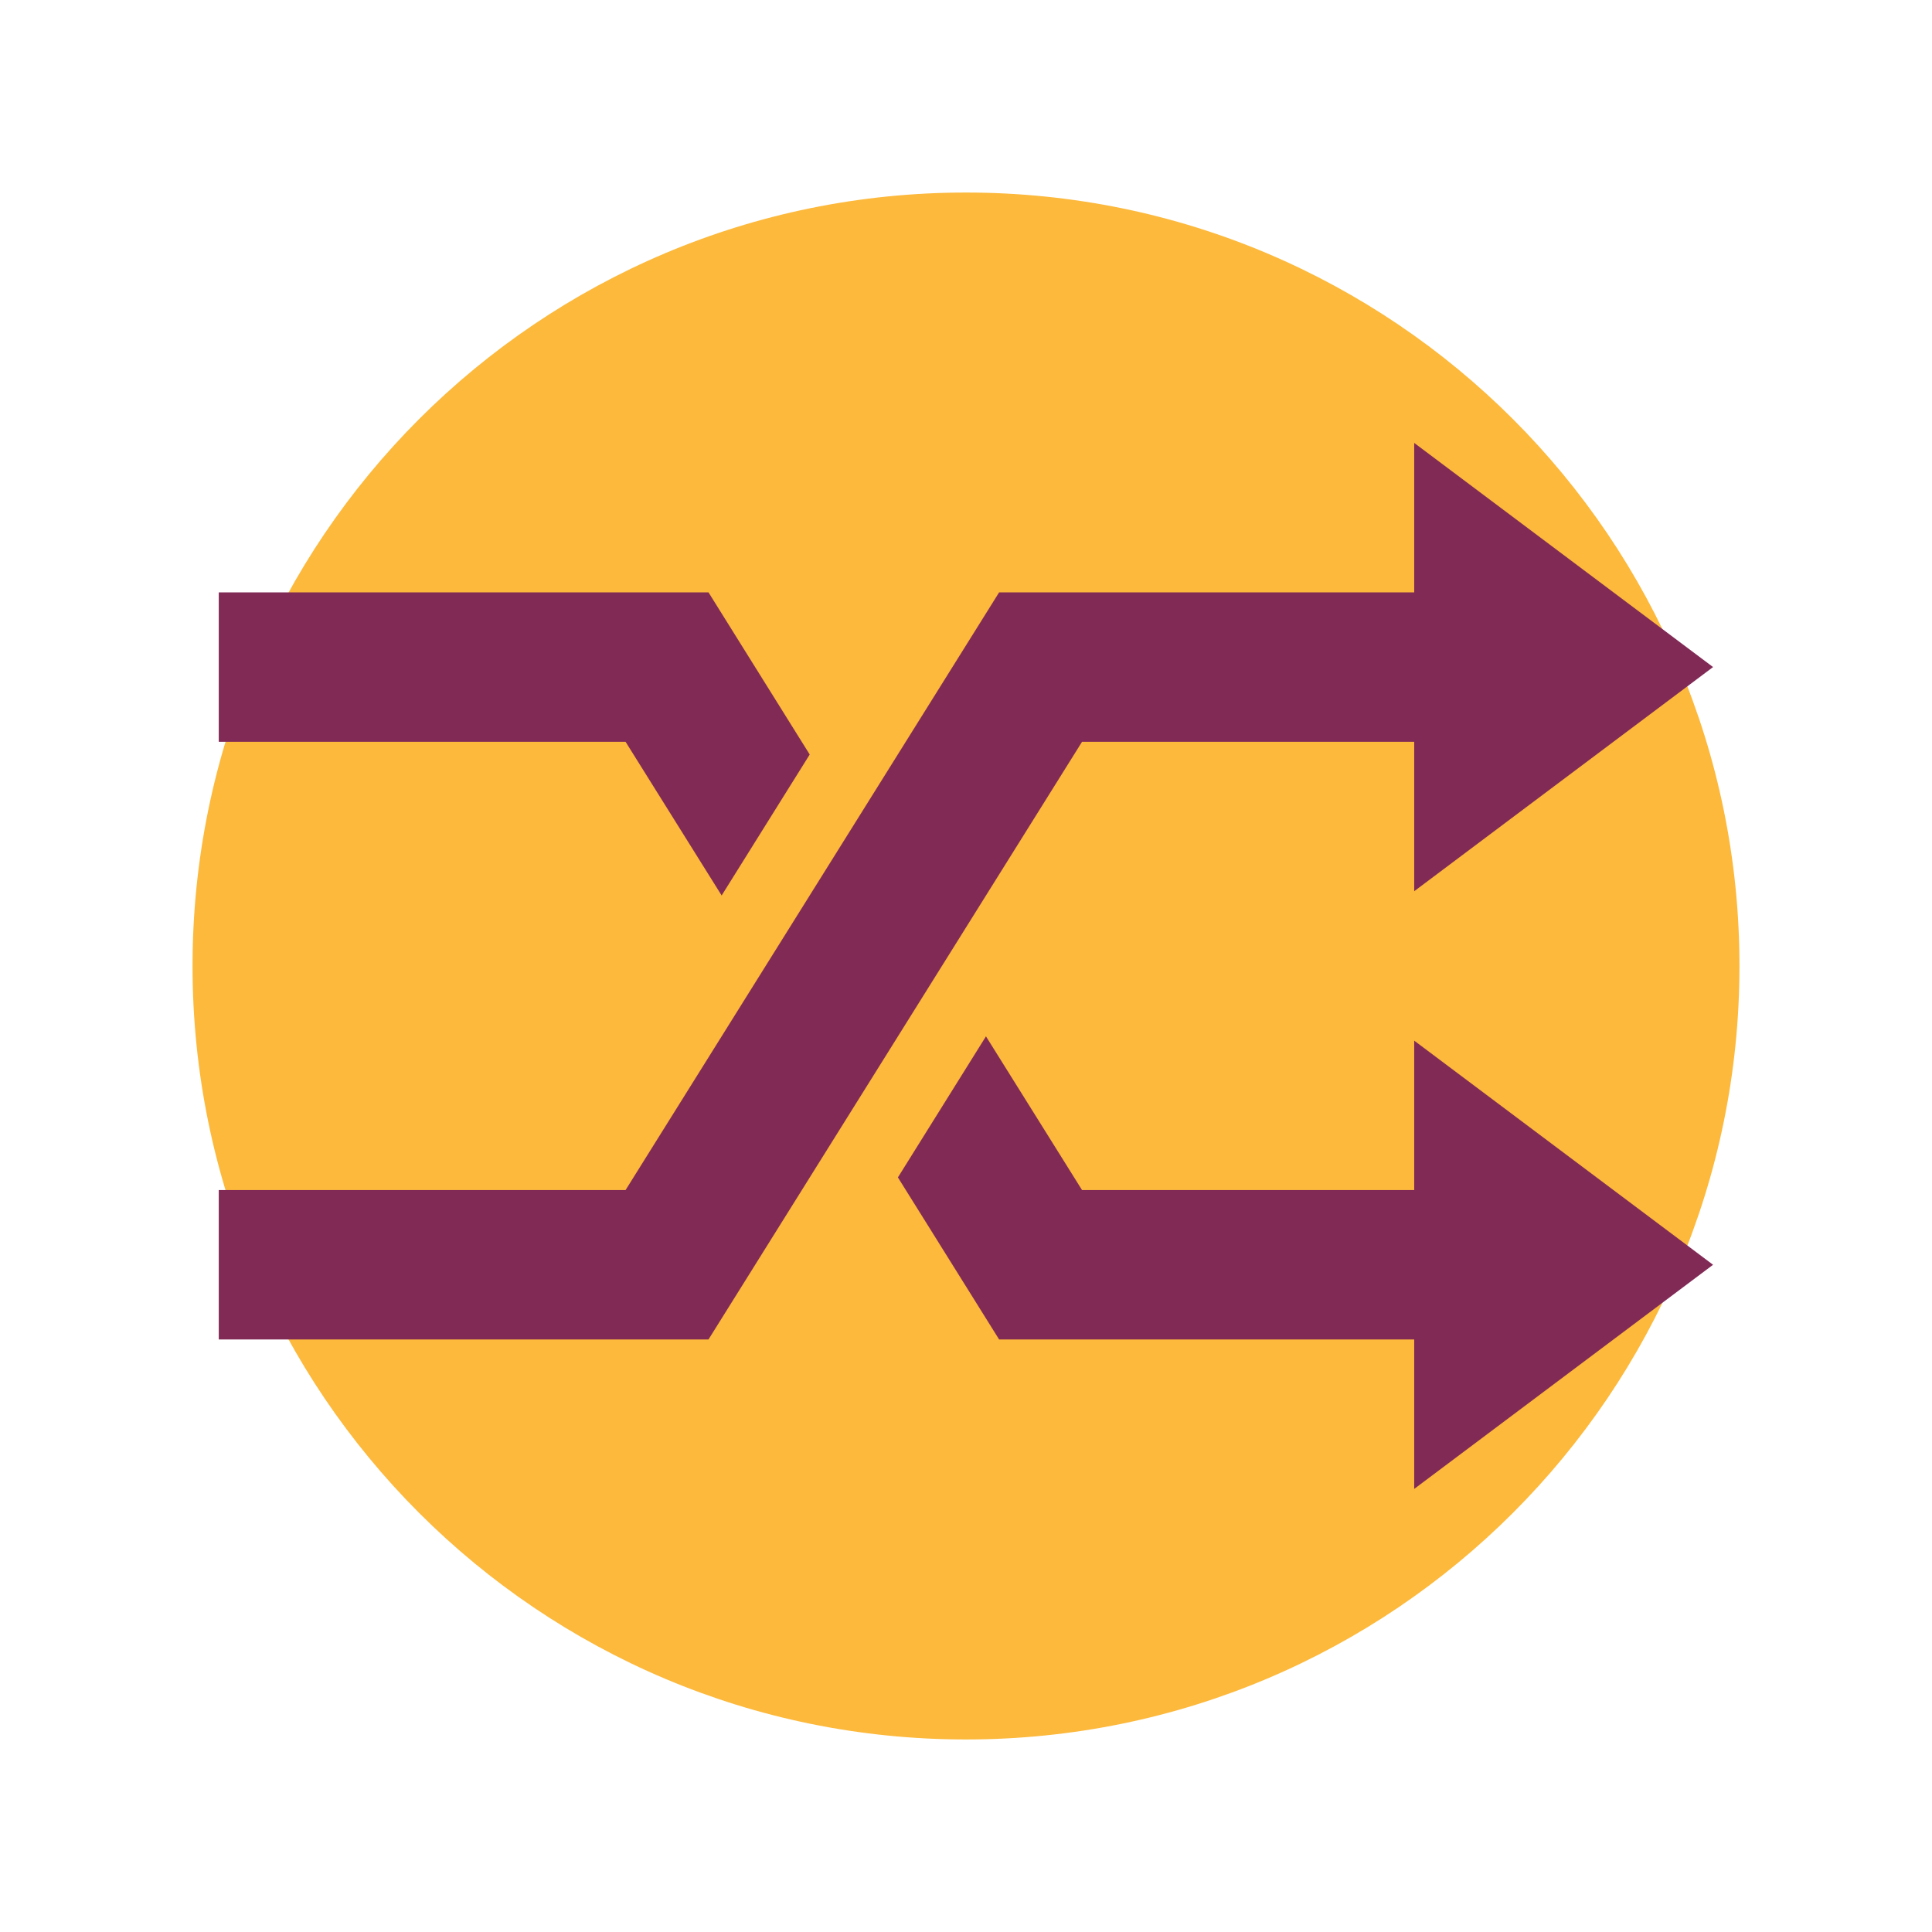
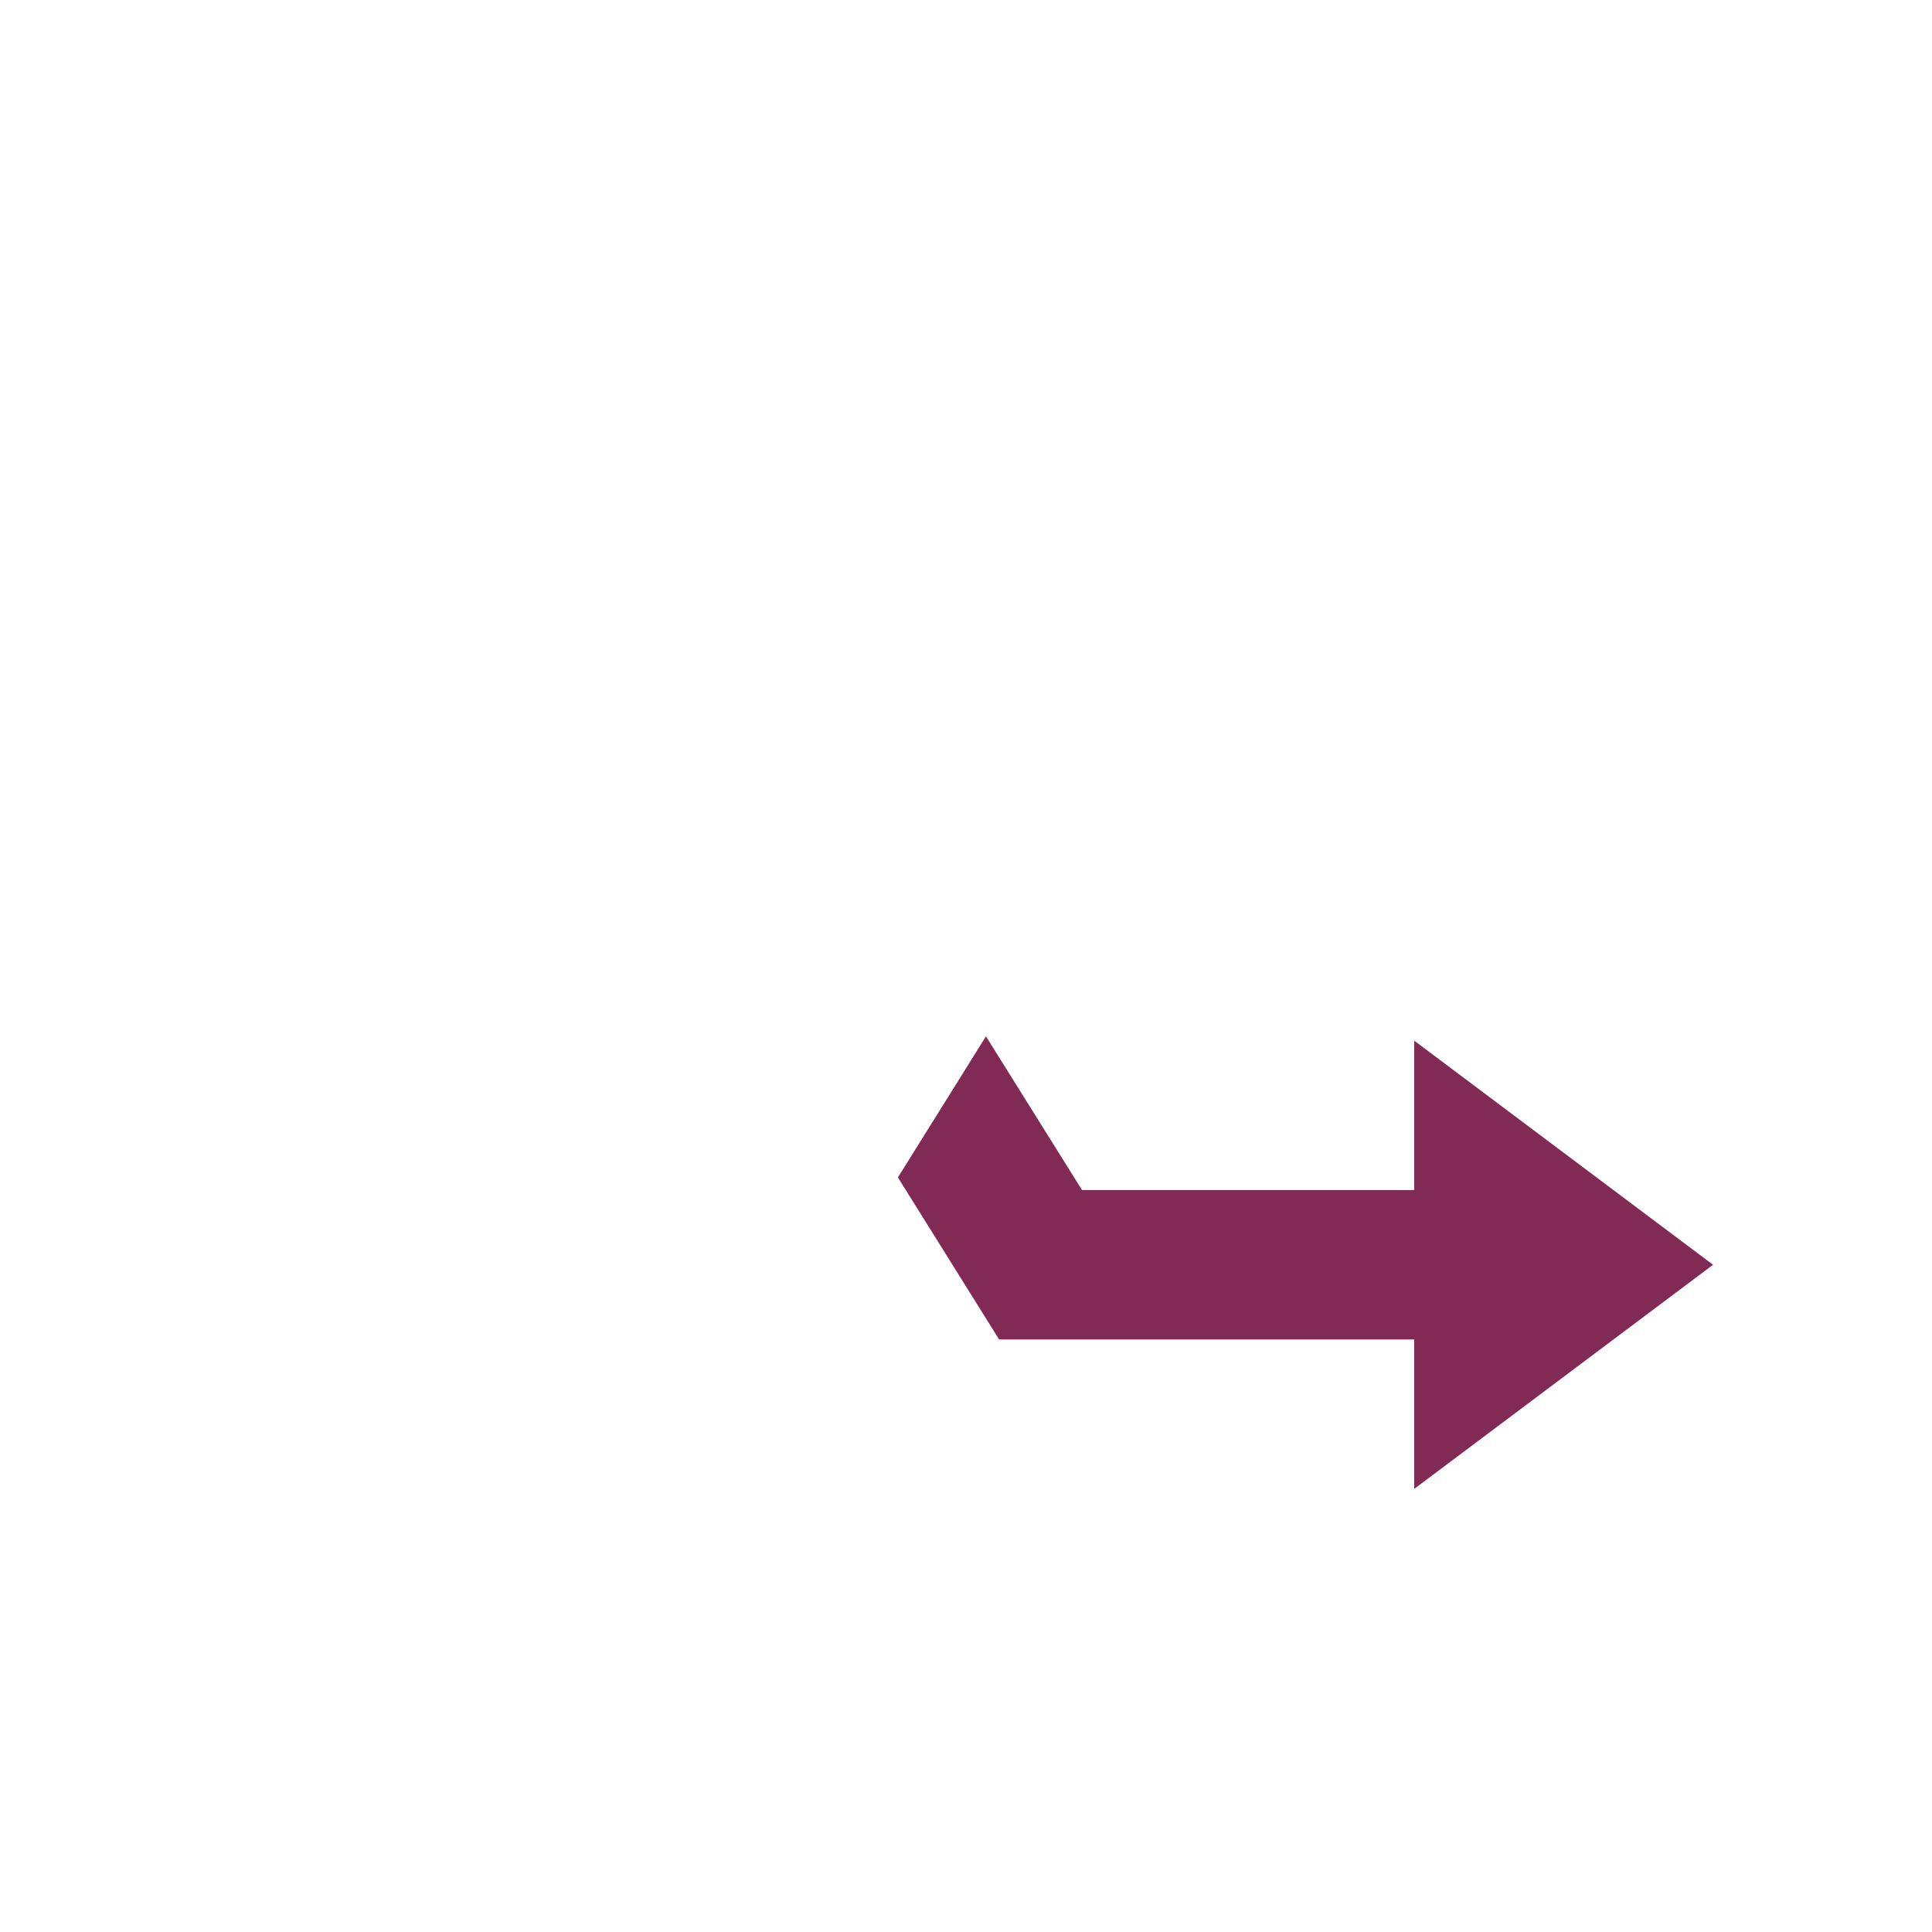
<svg xmlns="http://www.w3.org/2000/svg" width="120" zoomAndPan="magnify" viewBox="0 0 90 90" height="120" preserveAspectRatio="xMidYMid meet" version="1.0">
  <defs>
    <clipPath id="b63becddac">
      <path d="M 8.969 8.969 L 81.031 8.969 L 81.031 81.031 L 8.969 81.031 Z M 8.969 8.969 " clip-rule="nonzero" />
    </clipPath>
    <clipPath id="012021fab5">
      <path d="M 45 8.969 C 25.102 8.969 8.969 25.102 8.969 45 C 8.969 64.898 25.102 81.031 45 81.031 C 64.898 81.031 81.031 64.898 81.031 45 C 81.031 25.102 64.898 8.969 45 8.969 Z M 45 8.969 " clip-rule="nonzero" />
    </clipPath>
    <clipPath id="27cd987b09">
-       <path d="M 10.191 27 L 38 27 L 38 42 L 10.191 42 Z M 10.191 27 " clip-rule="nonzero" />
-     </clipPath>
+       </clipPath>
    <clipPath id="c18079fa8c">
      <path d="M 41 48 L 79.941 48 L 79.941 69.383 L 41 69.383 Z M 41 48 " clip-rule="nonzero" />
    </clipPath>
    <clipPath id="4904a70cd1">
-       <path d="M 10.191 20.633 L 79.941 20.633 L 79.941 63 L 10.191 63 Z M 10.191 20.633 " clip-rule="nonzero" />
-     </clipPath>
+       </clipPath>
  </defs>
  <rect x="-9" width="108" fill="#ffffff" y="-9" height="108" fill-opacity="1" />
  <rect x="-9" width="108" fill="#ffffff" y="-9" height="108" fill-opacity="1" />
  <g clip-path="url(#b63becddac)">
    <g clip-path="url(#012021fab5)">
-       <path fill="#fcb93c" d="M 8.969 8.969 L 81.031 8.969 L 81.031 81.031 L 8.969 81.031 Z M 8.969 8.969 " fill-opacity="1" fill-rule="nonzero" />
-     </g>
+       </g>
  </g>
  <g clip-path="url(#27cd987b09)">
-     <path fill="#812a56" d="M 33.004 27.594 L 10.191 27.594 L 10.191 34.555 L 29.141 34.555 L 33.617 41.715 L 37.719 35.148 Z M 33.004 27.594 " fill-opacity="1" fill-rule="nonzero" />
-   </g>
+     </g>
  <g clip-path="url(#c18079fa8c)">
    <path fill="#812a56" d="M 65.879 55.438 L 50.406 55.438 L 45.93 48.277 L 41.828 54.848 L 46.543 62.398 L 65.879 62.398 L 65.879 69.359 L 79.801 58.918 L 65.879 48.477 Z M 65.879 55.438 " fill-opacity="1" fill-rule="nonzero" />
  </g>
  <g clip-path="url(#4904a70cd1)">
-     <path fill="#812a56" d="M 79.801 31.074 L 65.879 41.516 L 65.879 34.555 L 50.406 34.555 L 33.004 62.398 L 10.191 62.398 L 10.191 55.438 L 29.141 55.438 L 46.543 27.594 L 65.879 27.594 L 65.879 20.633 Z M 79.801 31.074 " fill-opacity="1" fill-rule="nonzero" />
-   </g>
+     </g>
</svg>